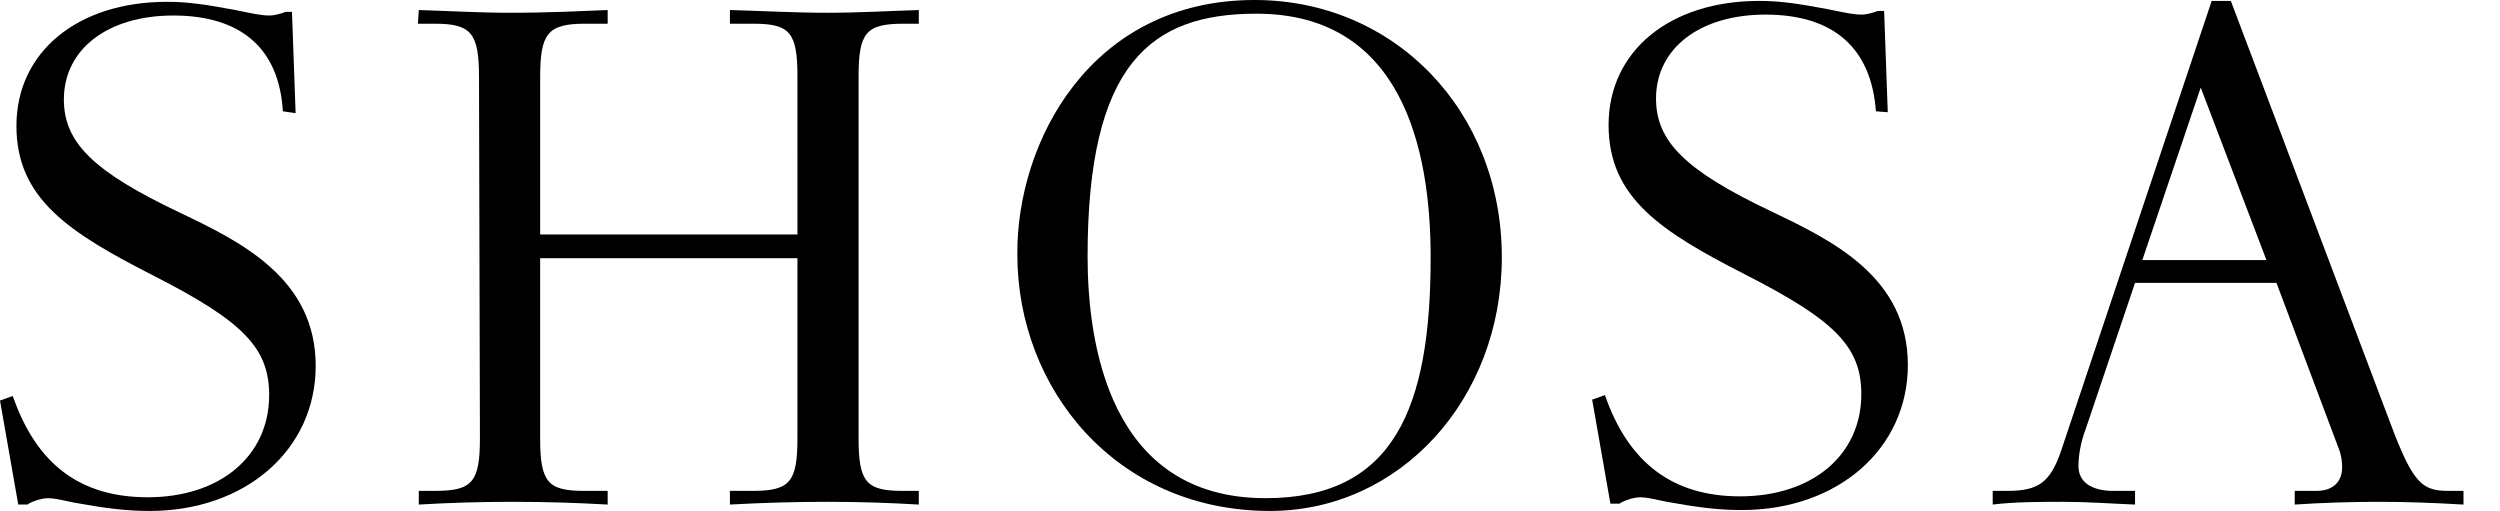
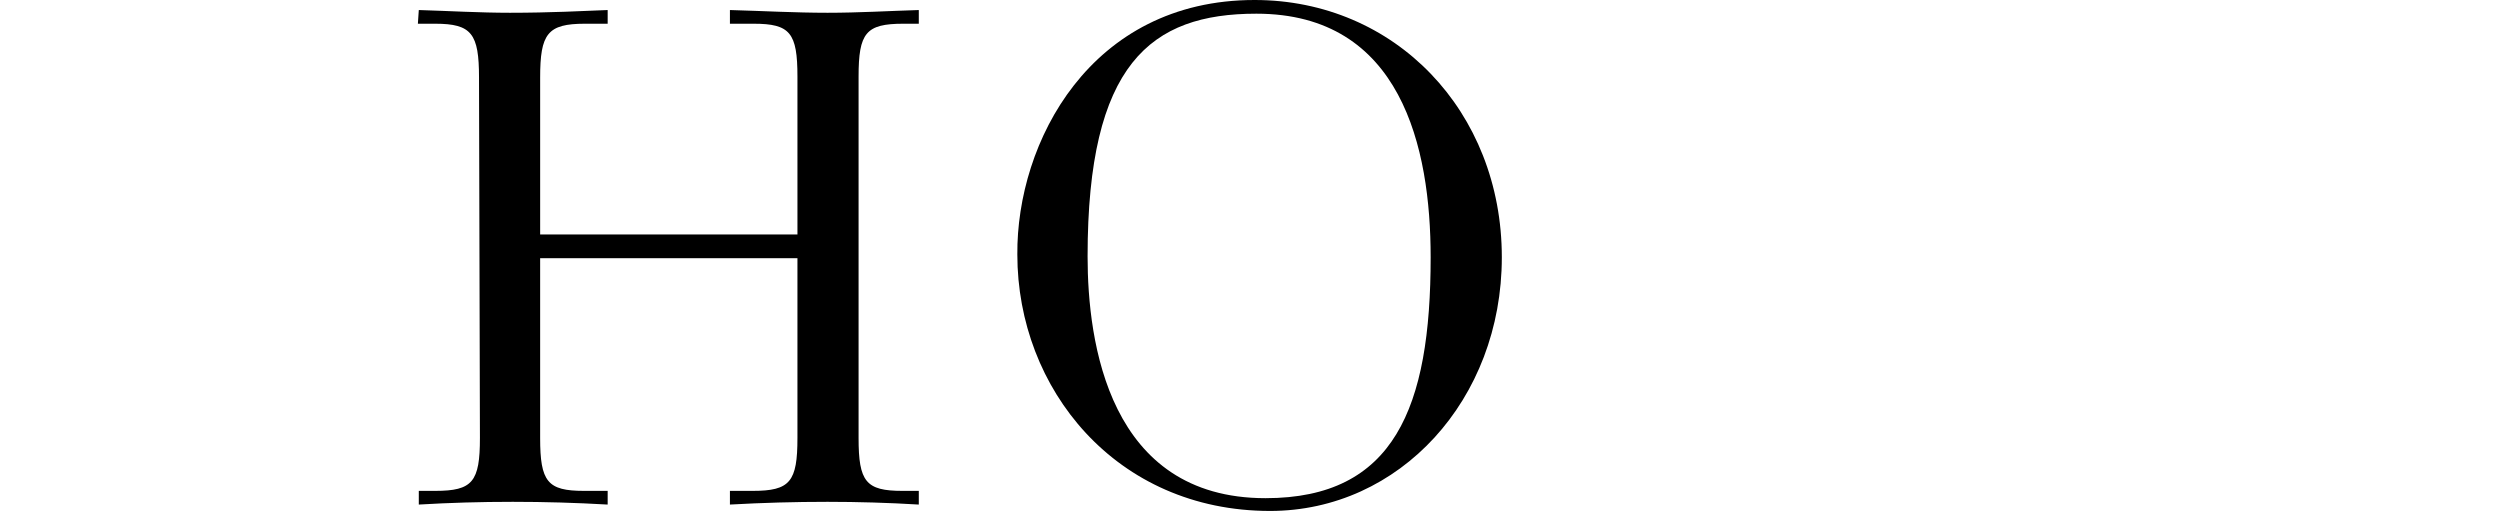
<svg xmlns="http://www.w3.org/2000/svg" version="1.1" id="レイヤー_1" x="0px" y="0px" viewBox="0 0 274 56" style="enable-background:new 0 0 274 56;" xml:space="preserve">
  <g>
    <g>
-       <path d="M31,12.2C30.6,5.3,26.4,1.7,19,1.7c-7.2,0-12,3.7-12,9.2c0,4.7,3.2,7.9,12.7,12.4c6.7,3.2,14.9,7.2,14.9,16.8 c0,9.2-7.7,15.9-18.2,15.9c-2.6,0-4.9-0.3-8.2-0.9c-1.4-0.3-2.3-0.5-2.9-0.5c-0.8,0-1.9,0.4-2.3,0.7H2L0,43.9l1.4-0.5 C4,50.9,8.8,54.5,16.2,54.5c7.9,0,13.3-4.5,13.3-11.2c0-5.2-2.9-8.1-12.7-13.1c-9.2-4.7-15-8.4-15-16.4c0-8.1,6.7-13.6,16.5-13.6 c2.3,0,4.3,0.3,7.5,0.9c1.9,0.4,2.9,0.6,3.7,0.6c0.6,0,1.3-0.2,1.8-0.4H32l0.4,11.1L31,12.2z" />
      <path d="M52.5,8.5c0-4.8-0.8-5.9-4.8-5.9h-1.9l0.1-1.5c3.3,0.1,6.7,0.3,10,0.3c4.4,0,8.1-0.2,10.7-0.3v1.5h-2.5 c-4.1,0-4.9,1.1-4.9,5.9v17.2h28.2V8.4c0-4.8-0.8-5.8-4.8-5.8H80V1.1c3.6,0.1,7.2,0.3,10.7,0.3c3.4,0,6.7-0.2,10-0.3v1.5H99 c-4.1,0-4.9,1-4.9,5.8V48c0,4.8,0.8,5.8,4.8,5.8h1.8v1.5c-3.3-0.2-6.7-0.3-10-0.3c-3.6,0-7.1,0.1-10.7,0.3v-1.5h2.5 c4.1,0,4.9-1,4.9-5.8V28.3H59.2V48c0,4.8,0.8,5.8,4.8,5.8h2.6v1.5c-3.5-0.2-6.9-0.3-10.4-0.3c-3.6,0-6.9,0.1-10.3,0.3v-1.5h1.8 c4.1,0,4.9-1,4.9-5.8L52.5,8.5L52.5,8.5z" />
      <path d="M137.5,0c15.4,0,27.1,12.2,27.1,28.2c0,15.6-11.2,27.8-25.4,27.8c-16.9,0-27.7-13.4-27.7-28.1C111.4,15.6,119.5,0,137.5,0 z M119.2,28.1c0,9.4,2.3,26.5,19.5,26.5c14.1,0,18.1-9.9,18.1-26.4c0-12-3.2-26.7-19.1-26.7C126.1,1.5,119.2,7,119.2,28.1z" />
-       <path d="M205.6,12.2c-0.5-6.9-4.6-10.6-12.1-10.6c-7.2,0-12,3.7-12,9.2c0,4.7,3.2,7.9,12.7,12.4c6.7,3.2,14.9,7.2,14.9,16.8 c0,9.2-7.7,15.9-18.2,15.9c-2.6,0-4.9-0.3-8.2-0.9c-1.4-0.3-2.3-0.5-2.9-0.5c-0.8,0-1.9,0.4-2.3,0.7h-1l-2-11.4l1.4-0.5 c2.6,7.5,7.5,11.1,14.8,11.1c7.9,0,13.3-4.5,13.3-11.2c0-5.2-2.9-8.1-12.7-13.1c-9.2-4.7-15-8.4-15-16.4c0-8.1,6.7-13.6,16.5-13.6 c2.3,0,4.3,0.3,7.5,0.9c1.9,0.4,2.9,0.6,3.7,0.6c0.6,0,1.3-0.2,1.8-0.4h0.7l0.4,11.1L205.6,12.2z" />
-       <path d="M242.4,0.1h2.1l17,45c2.8,7.6,3.7,8.7,6.8,8.7h1.7v1.5c-3.5-0.2-6.2-0.3-9.3-0.3c-3,0-6.2,0.1-9.2,0.3v-1.5h2.4 c1.8,0,2.8-1,2.8-2.6c0-0.6-0.1-1.4-0.4-2.1L249.5,31h-15.5L228.6,47c-0.6,1.6-0.8,3-0.8,4.1c0,1.7,1.4,2.7,3.8,2.7h2.4v1.5 c-2.6-0.1-5.2-0.3-7.8-0.3c-2.6,0-5.4,0-7.8,0.3v-1.5h1.6c3.4,0,4.7-0.9,5.9-4.4L242.4,0.1z M241.2,9.6l-6.4,18.9h13.6L241.2,9.6z " />
    </g>
  </g>
</svg>